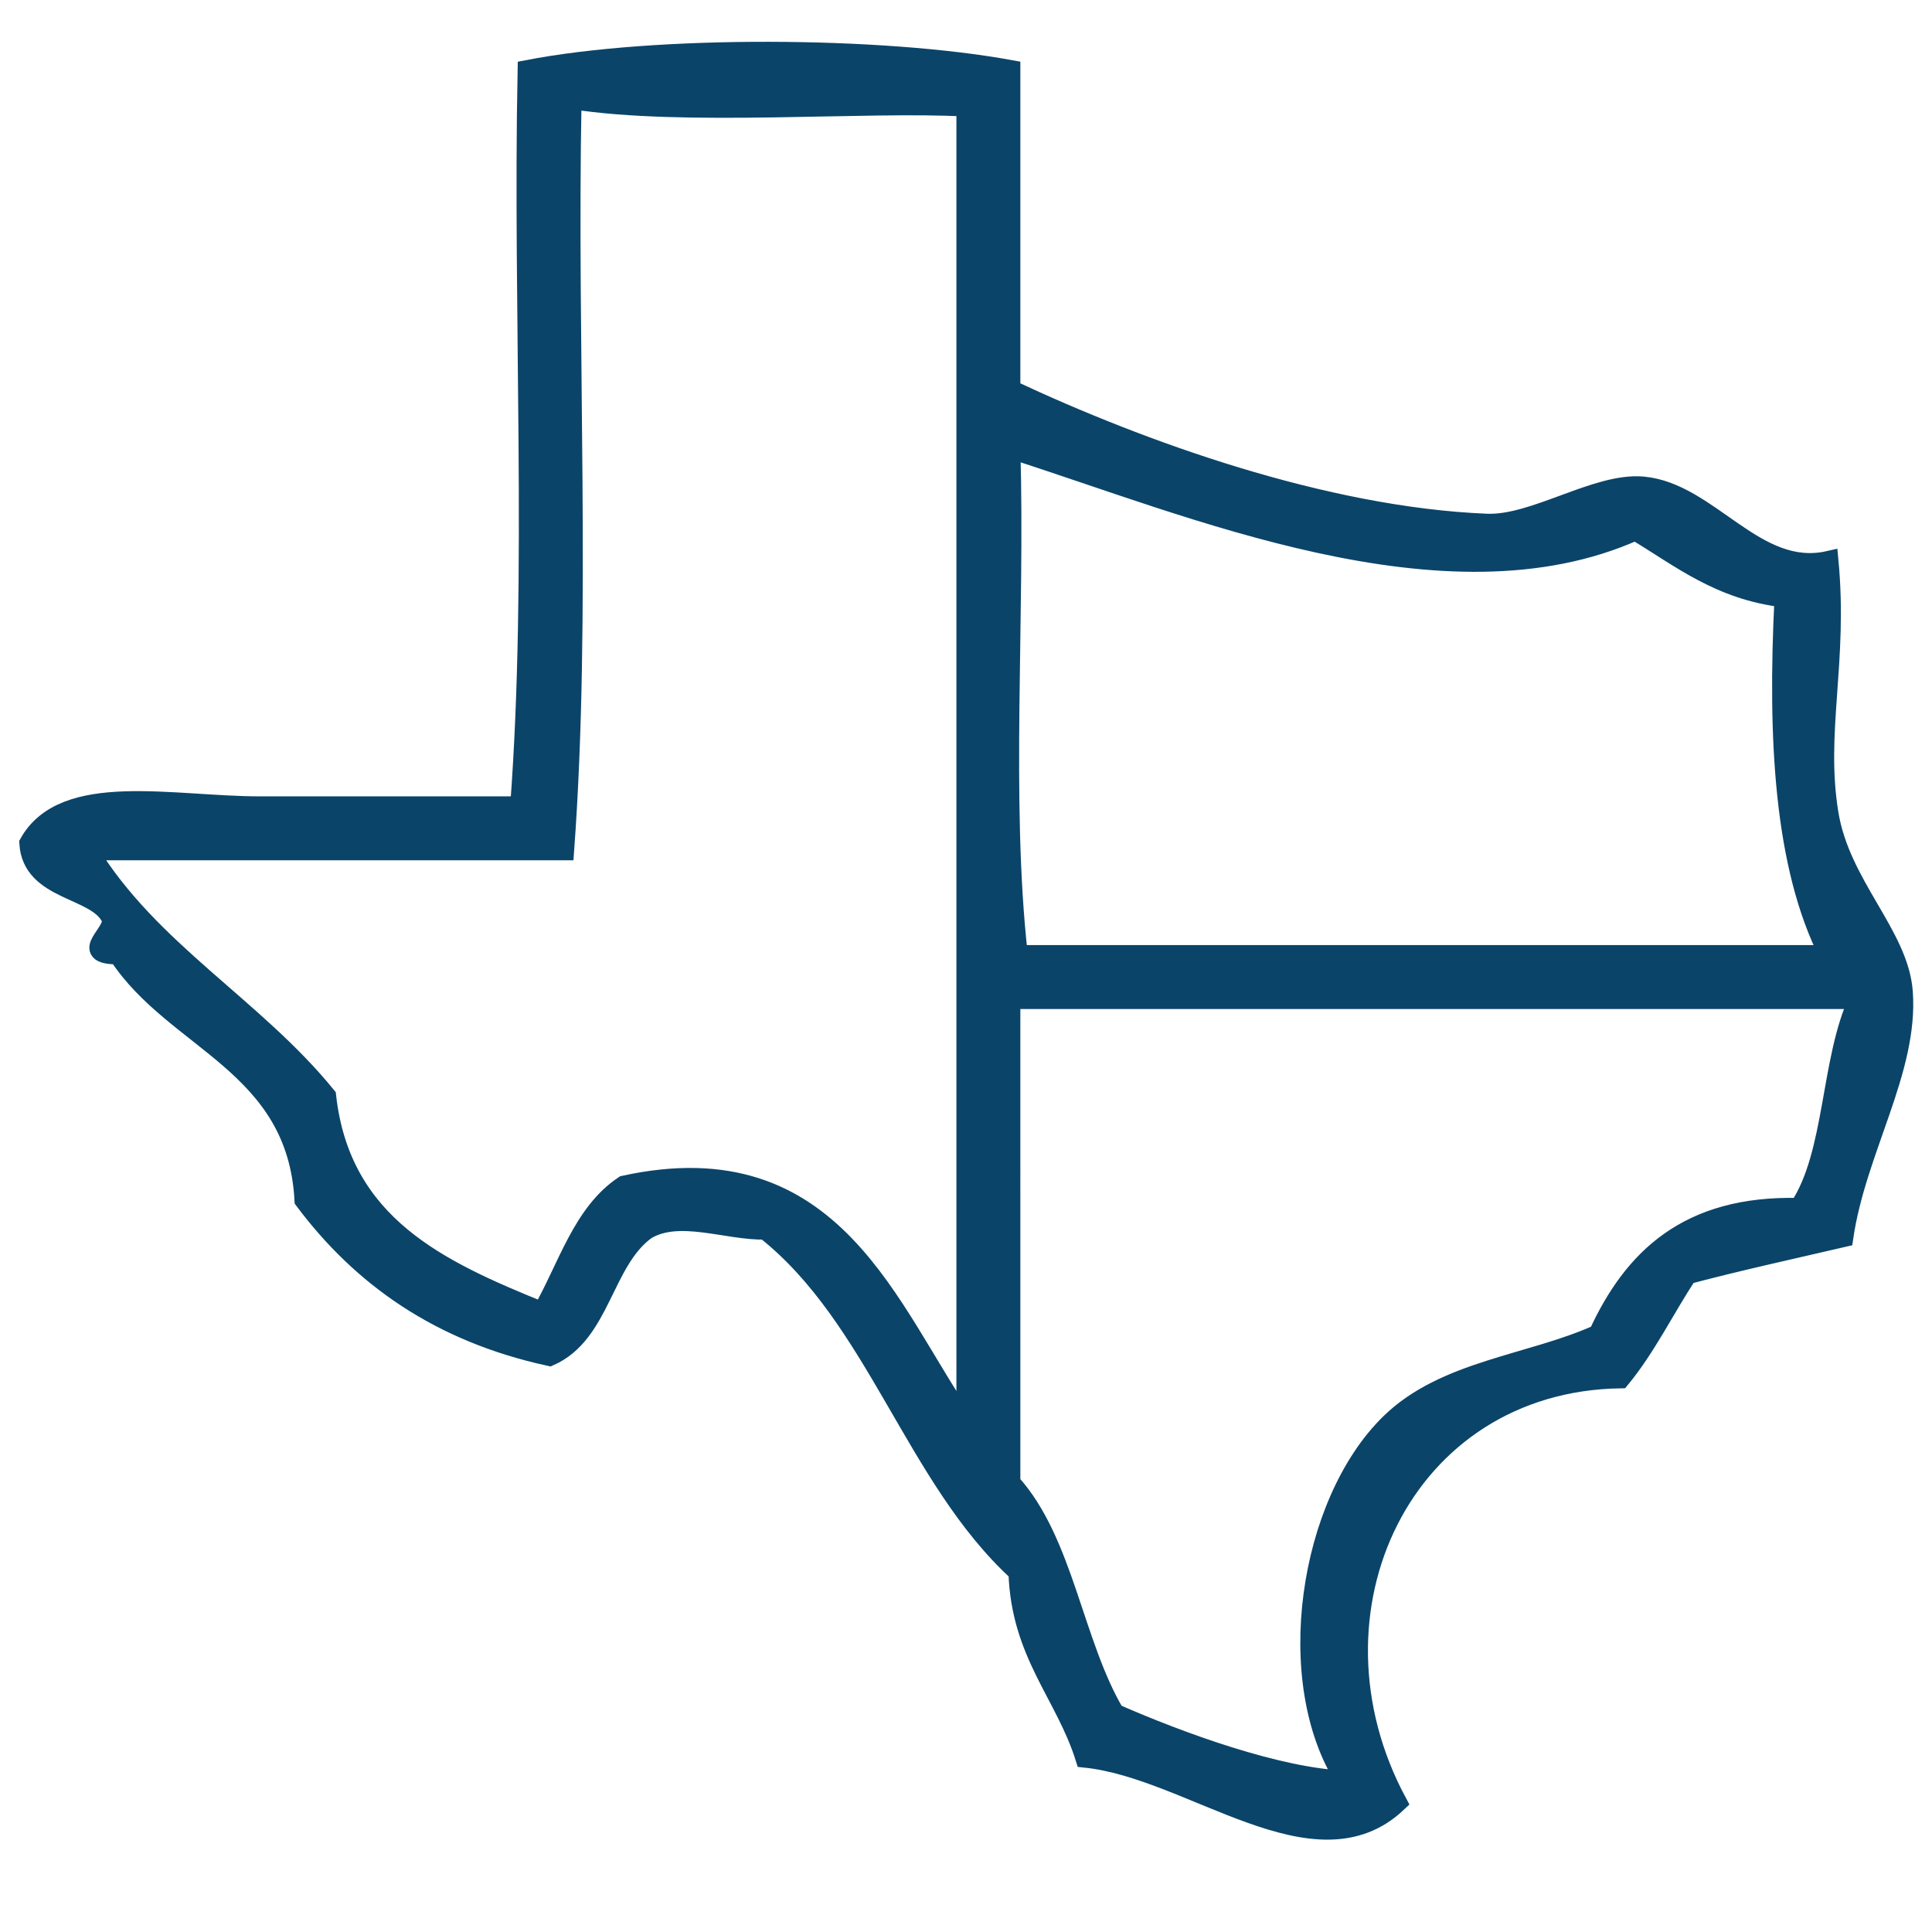
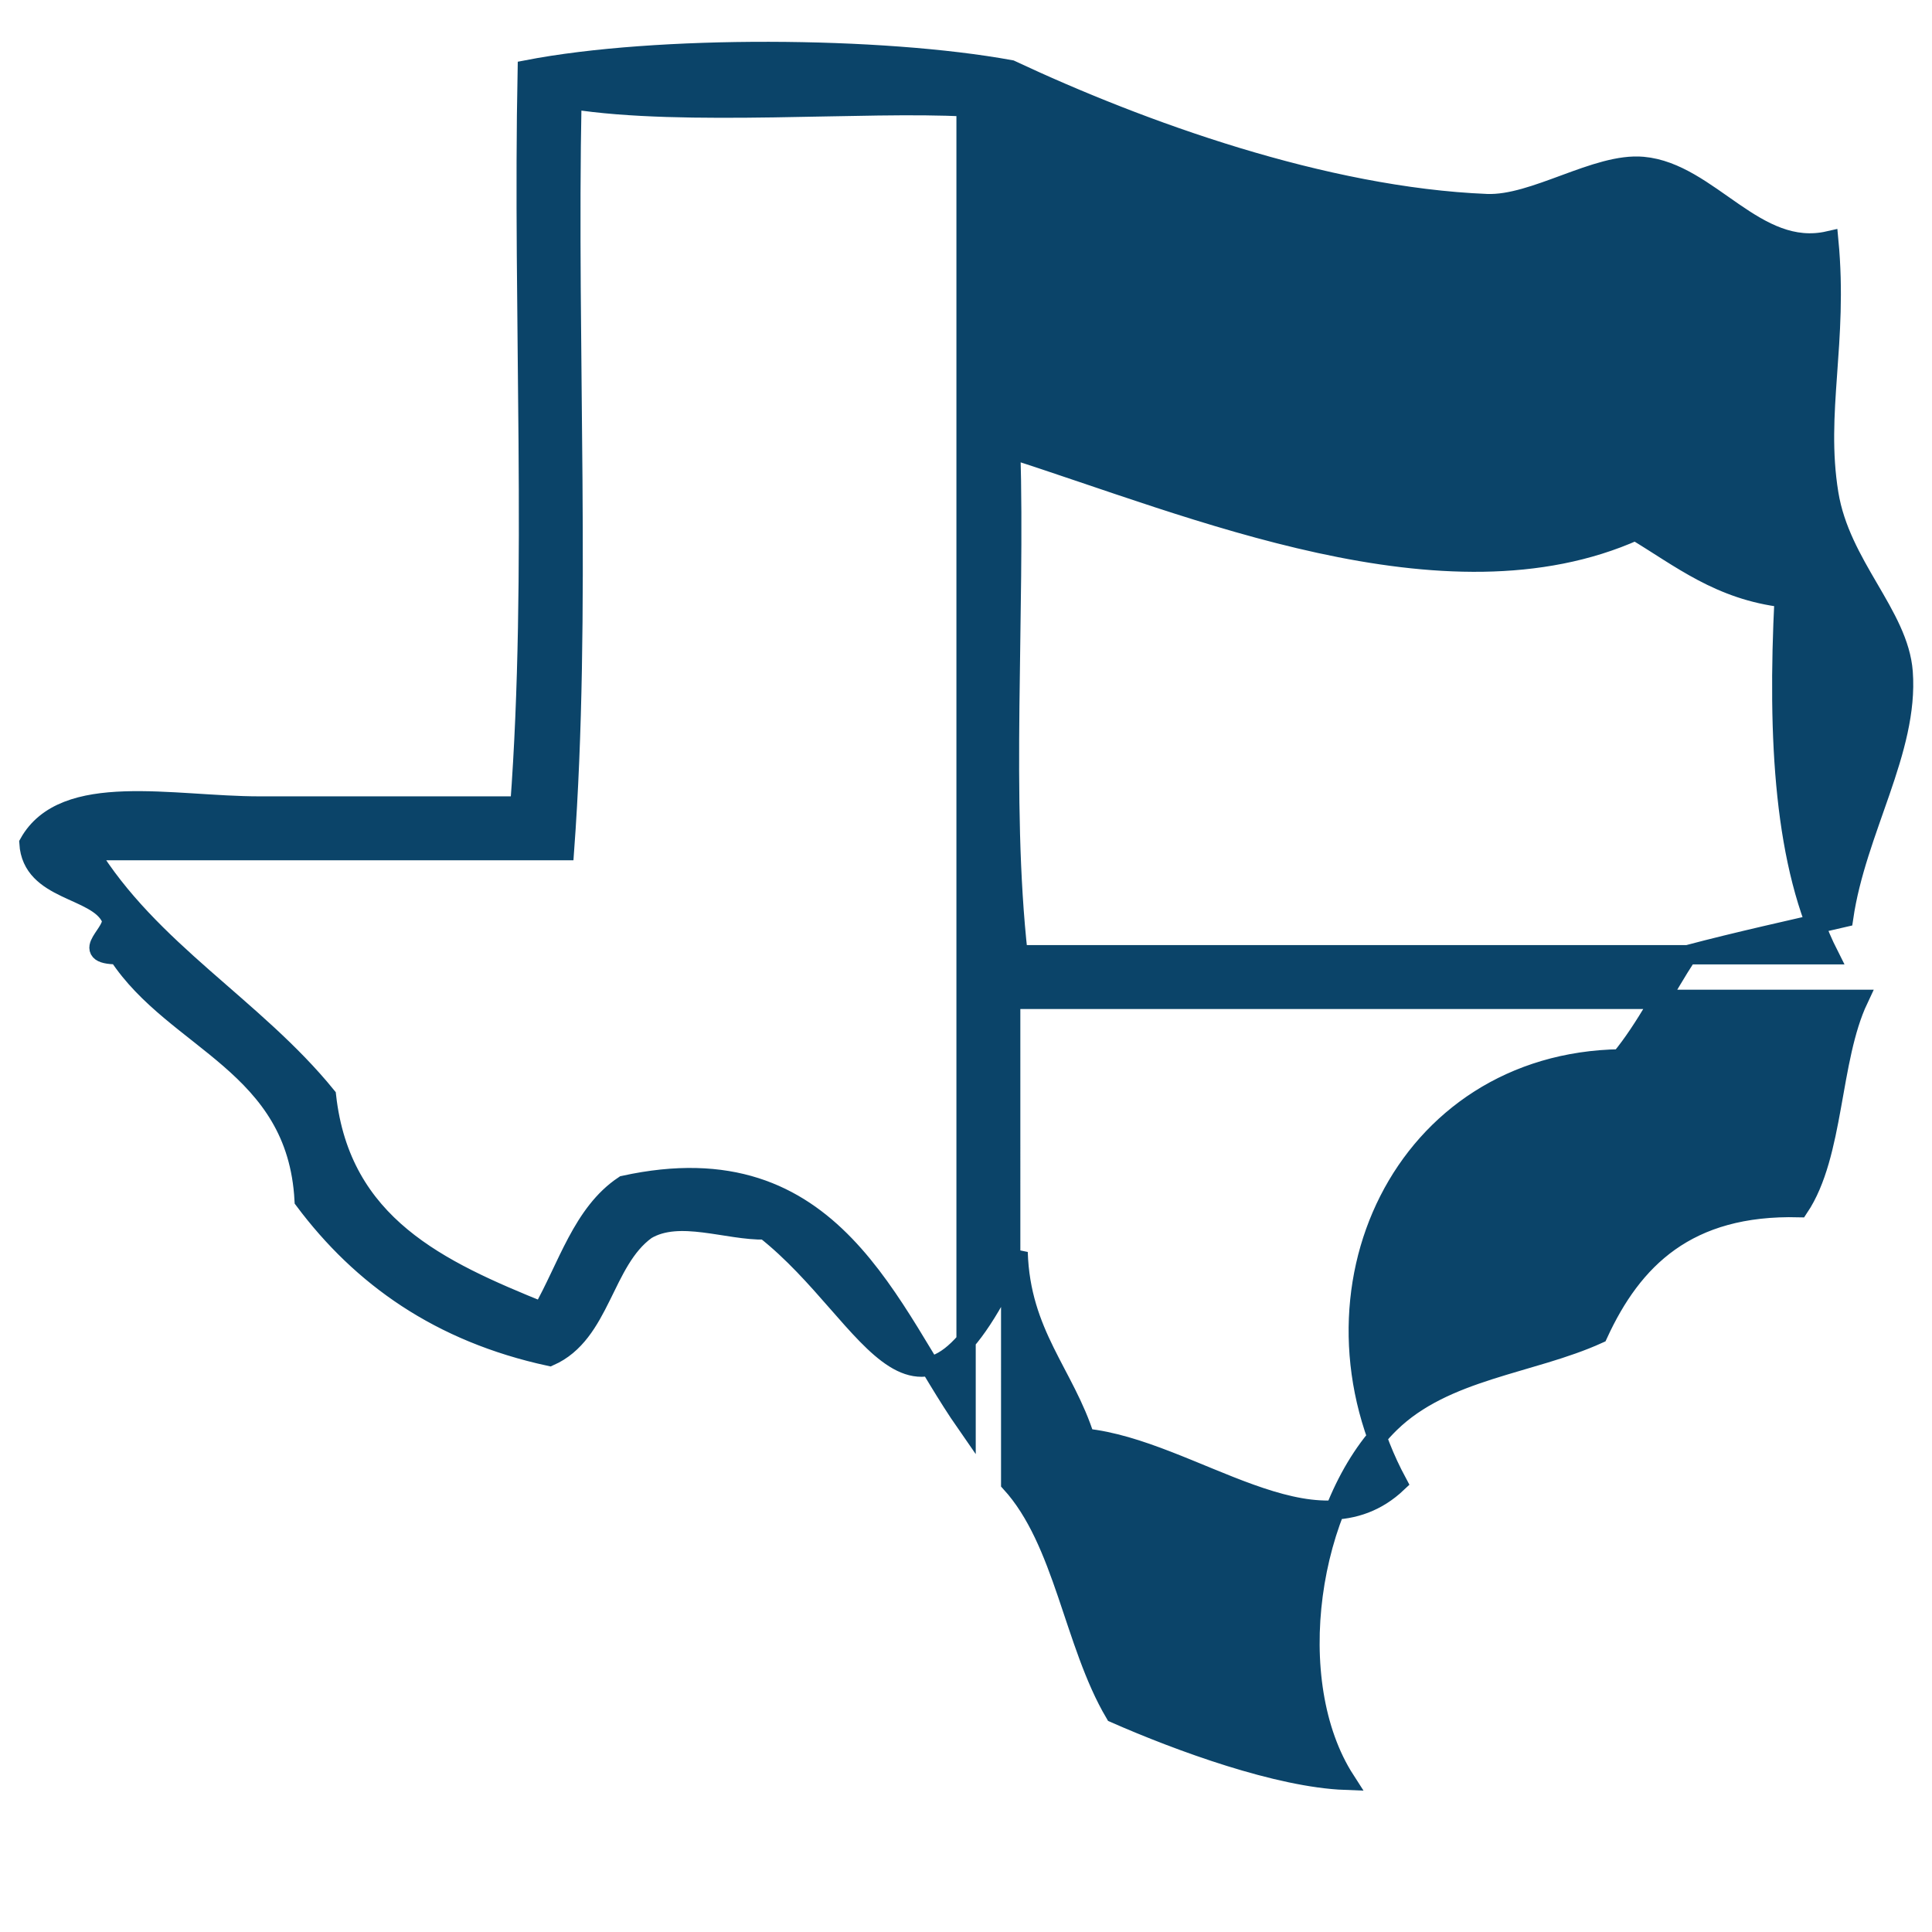
<svg xmlns="http://www.w3.org/2000/svg" version="1.1" id="图层_1" x="0px" y="0px" width="200px" height="200px" viewBox="0 0 200 200" enable-background="new 0 0 200 200" xml:space="preserve">
  <g>
-     <path fill-rule="evenodd" clip-rule="evenodd" fill="#0B4469" stroke="#0B4469" stroke-width="2" d="M104.627,7.218   c0,11.035,0,22.071,0,33.105c13.464,6.315,32.448,13.175,49.273,13.858c4.946,0.2,11.378-4.279,16.168-3.85   c6.911,0.62,11.68,9.425,19.247,7.699c1,10.528-1.38,17.711,0,26.177c1.209,7.431,7.259,12.539,7.698,18.478   c0.6,8.092-4.836,16.362-6.159,25.405c-5.414,1.259-10.892,2.455-16.167,3.851c-2.338,3.565-4.266,7.538-6.93,10.777   c-22.519,0.337-33.735,24.119-23.098,43.885c-8.513,8.055-21.282-3.487-32.335-4.62c-2.087-6.637-6.669-10.78-6.93-19.246   C94.67,152.934,90.7,136.371,79.22,127.322c-3.94,0.089-8.902-2.036-12.318,0c-4.476,3.223-4.667,10.731-10.008,13.088   c-11.391-2.469-19.479-8.238-25.407-16.168c-0.758-14.127-13.366-16.403-19.248-25.407c-4.387-0.015-0.049-2.382-0.77-3.85   C9.957,91.903,3.299,92.311,3,87.287c3.644-6.515,14.853-3.849,23.867-3.849c9.291,0,19.055,0,26.946,0   c1.796-23.868,0.257-51.07,0.77-76.22C67.949,4.632,91.238,4.763,104.627,7.218z M58.433,88.057c-16.425,0-32.848,0-49.273,0   c6.315,10.365,17.16,16.202,24.636,25.408c1.497,13.388,11.735,18.033,22.328,22.326c2.613-4.573,4.152-10.221,8.469-13.089   c21.832-4.785,27.383,13.085,35.415,24.637c0-45.424,0-90.848,0-136.272c-10.407-0.583-29.143,1.069-40.804-0.77   C58.689,35.961,60.229,63.677,58.433,88.057z M105.396,98.835c27.974,0,55.945,0,83.92,0c-4.652-9.207-5.351-22.366-4.619-36.956   c-6.669-0.772-10.749-4.136-15.399-6.929c-19.69,8.827-45.955-2.511-64.67-8.469C105.129,63.687,103.613,82.911,105.396,98.835z    M104.627,153.498c5.51,6.038,6.49,16.606,10.777,23.866c6.779,2.979,16.938,6.669,23.867,6.93   c-6.581-10.214-3.844-28.671,4.62-36.955c5.672-5.553,14.6-6.083,21.557-9.238c3.557-7.735,9.198-13.385,20.787-13.088   c3.704-5.534,3.2-15.277,6.159-21.558c-29.255,0-58.512,0-87.768,0C104.627,120.137,104.627,136.816,104.627,153.498z" />
+     <path fill-rule="evenodd" clip-rule="evenodd" fill="#0B4469" stroke="#0B4469" stroke-width="2" d="M104.627,7.218   c13.464,6.315,32.448,13.175,49.273,13.858c4.946,0.2,11.378-4.279,16.168-3.85   c6.911,0.62,11.68,9.425,19.247,7.699c1,10.528-1.38,17.711,0,26.177c1.209,7.431,7.259,12.539,7.698,18.478   c0.6,8.092-4.836,16.362-6.159,25.405c-5.414,1.259-10.892,2.455-16.167,3.851c-2.338,3.565-4.266,7.538-6.93,10.777   c-22.519,0.337-33.735,24.119-23.098,43.885c-8.513,8.055-21.282-3.487-32.335-4.62c-2.087-6.637-6.669-10.78-6.93-19.246   C94.67,152.934,90.7,136.371,79.22,127.322c-3.94,0.089-8.902-2.036-12.318,0c-4.476,3.223-4.667,10.731-10.008,13.088   c-11.391-2.469-19.479-8.238-25.407-16.168c-0.758-14.127-13.366-16.403-19.248-25.407c-4.387-0.015-0.049-2.382-0.77-3.85   C9.957,91.903,3.299,92.311,3,87.287c3.644-6.515,14.853-3.849,23.867-3.849c9.291,0,19.055,0,26.946,0   c1.796-23.868,0.257-51.07,0.77-76.22C67.949,4.632,91.238,4.763,104.627,7.218z M58.433,88.057c-16.425,0-32.848,0-49.273,0   c6.315,10.365,17.16,16.202,24.636,25.408c1.497,13.388,11.735,18.033,22.328,22.326c2.613-4.573,4.152-10.221,8.469-13.089   c21.832-4.785,27.383,13.085,35.415,24.637c0-45.424,0-90.848,0-136.272c-10.407-0.583-29.143,1.069-40.804-0.77   C58.689,35.961,60.229,63.677,58.433,88.057z M105.396,98.835c27.974,0,55.945,0,83.92,0c-4.652-9.207-5.351-22.366-4.619-36.956   c-6.669-0.772-10.749-4.136-15.399-6.929c-19.69,8.827-45.955-2.511-64.67-8.469C105.129,63.687,103.613,82.911,105.396,98.835z    M104.627,153.498c5.51,6.038,6.49,16.606,10.777,23.866c6.779,2.979,16.938,6.669,23.867,6.93   c-6.581-10.214-3.844-28.671,4.62-36.955c5.672-5.553,14.6-6.083,21.557-9.238c3.557-7.735,9.198-13.385,20.787-13.088   c3.704-5.534,3.2-15.277,6.159-21.558c-29.255,0-58.512,0-87.768,0C104.627,120.137,104.627,136.816,104.627,153.498z" />
  </g>
</svg>